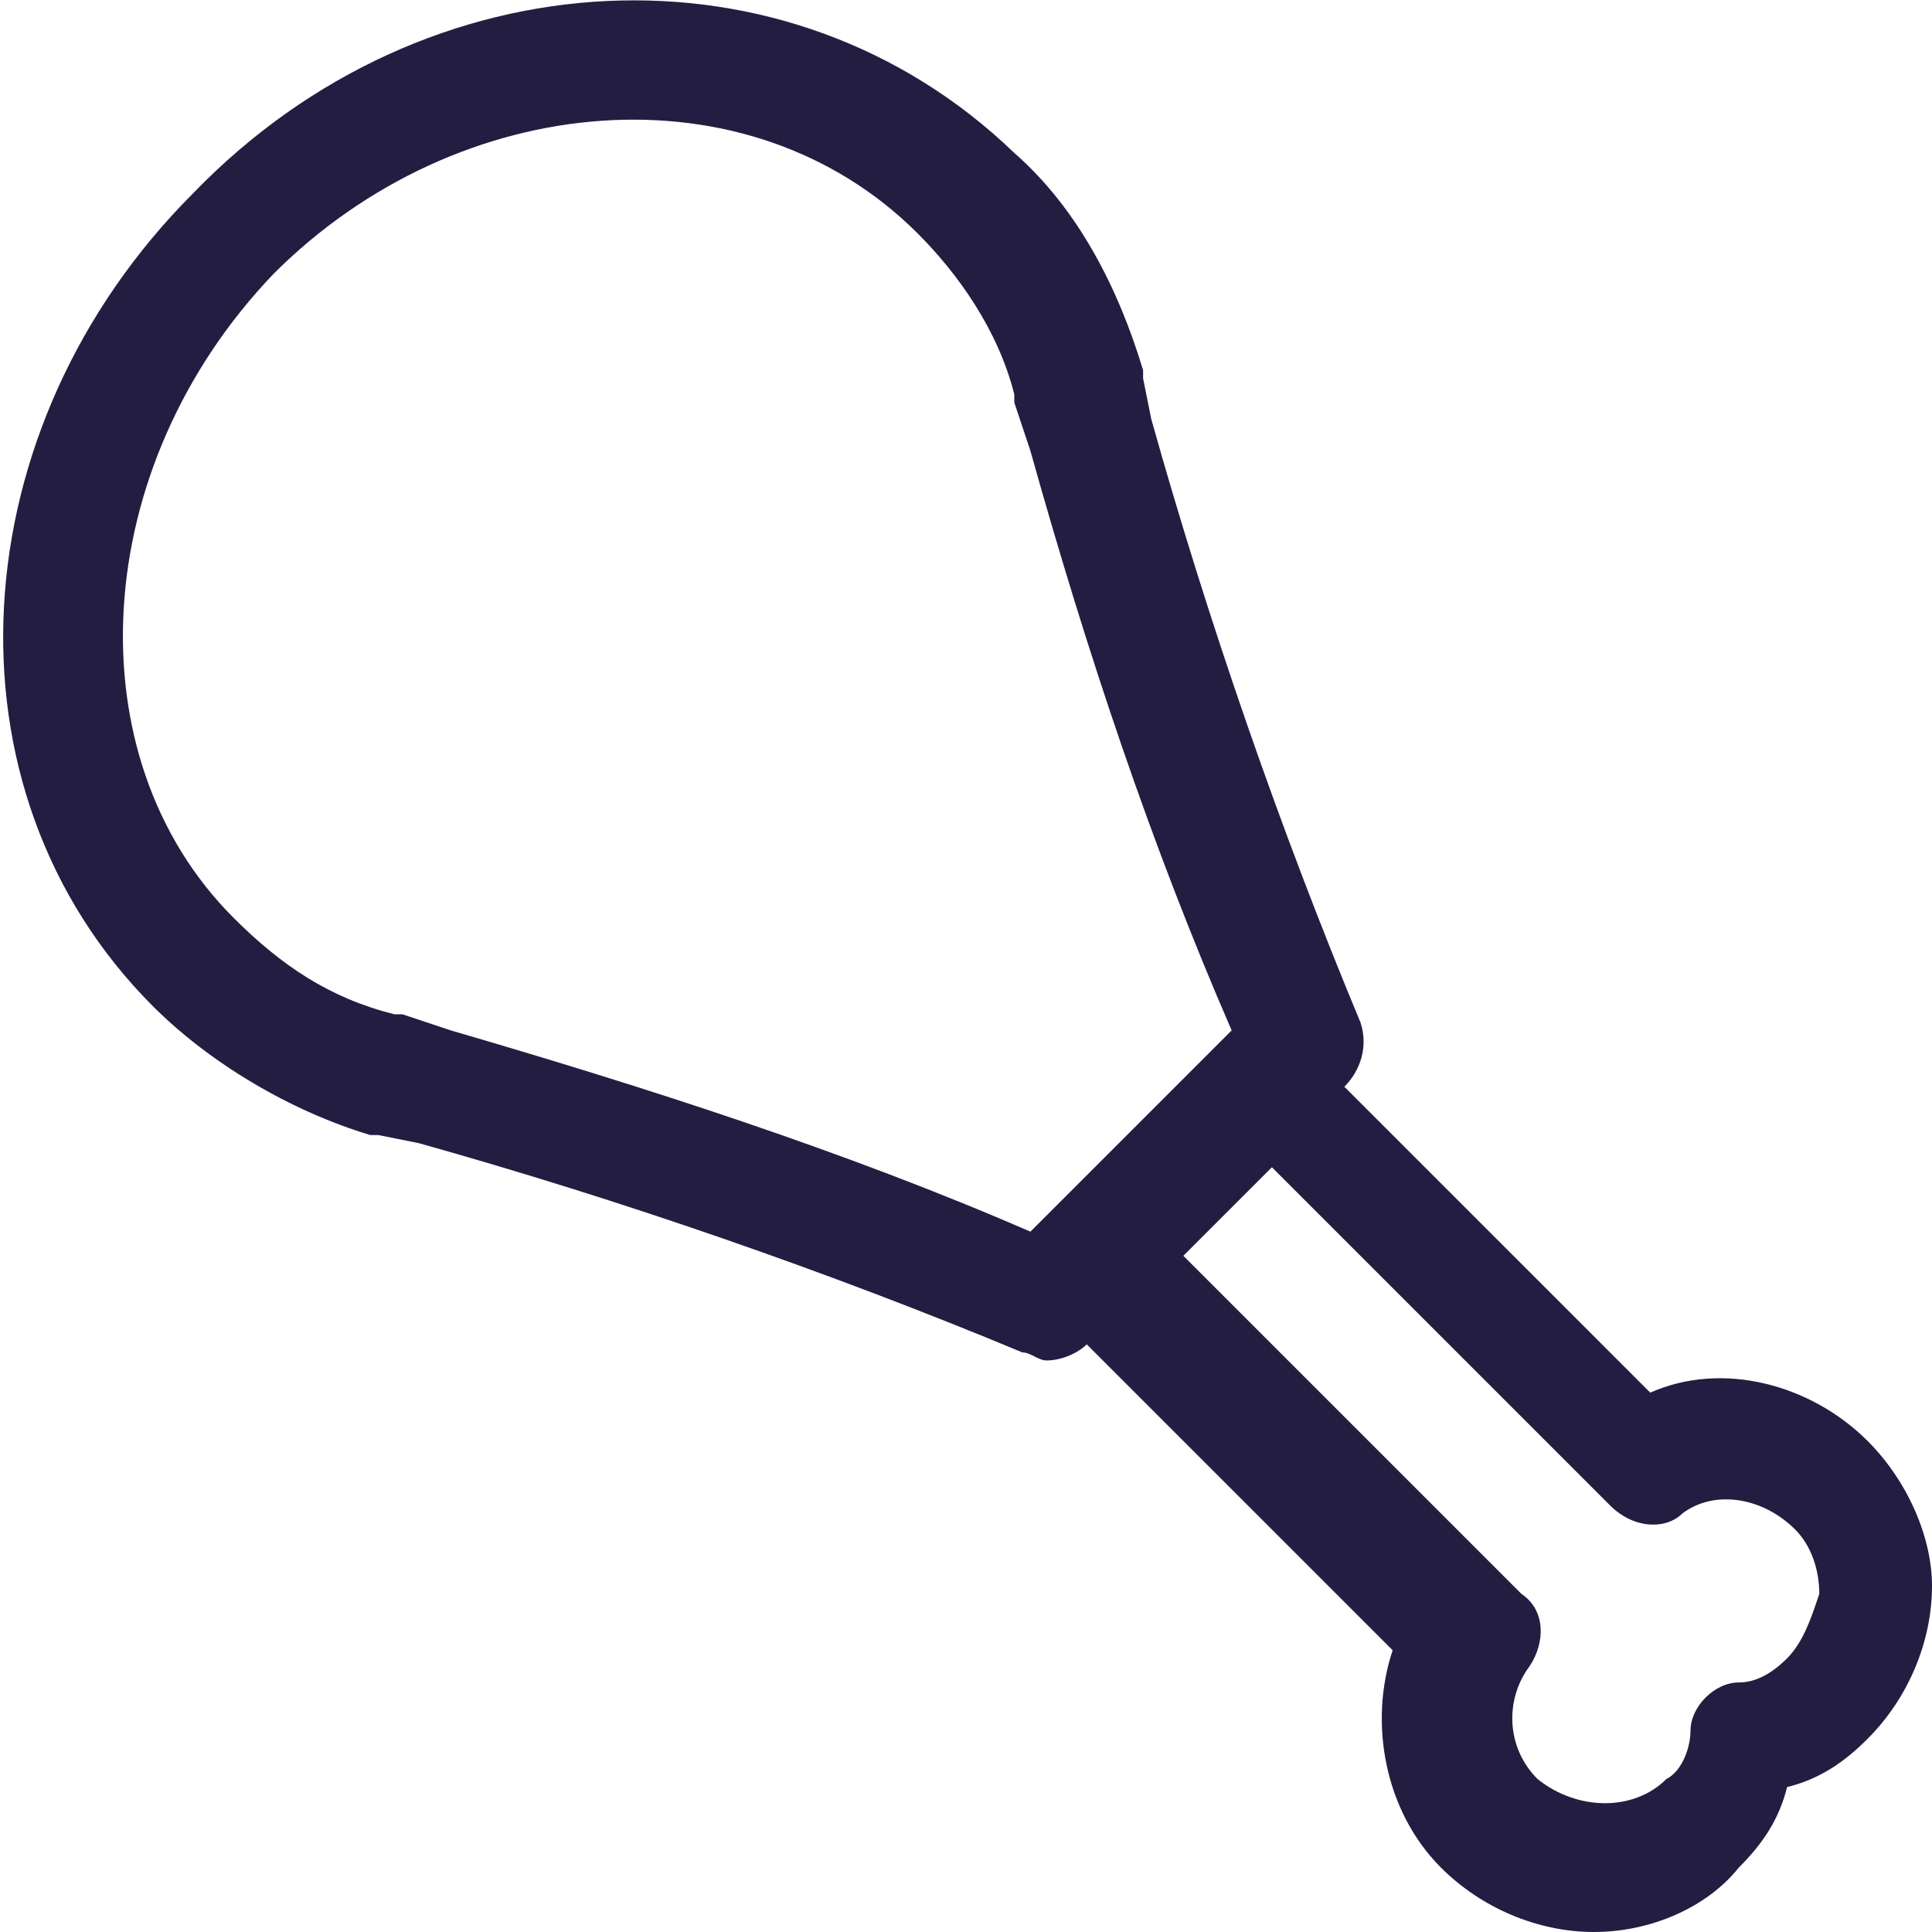
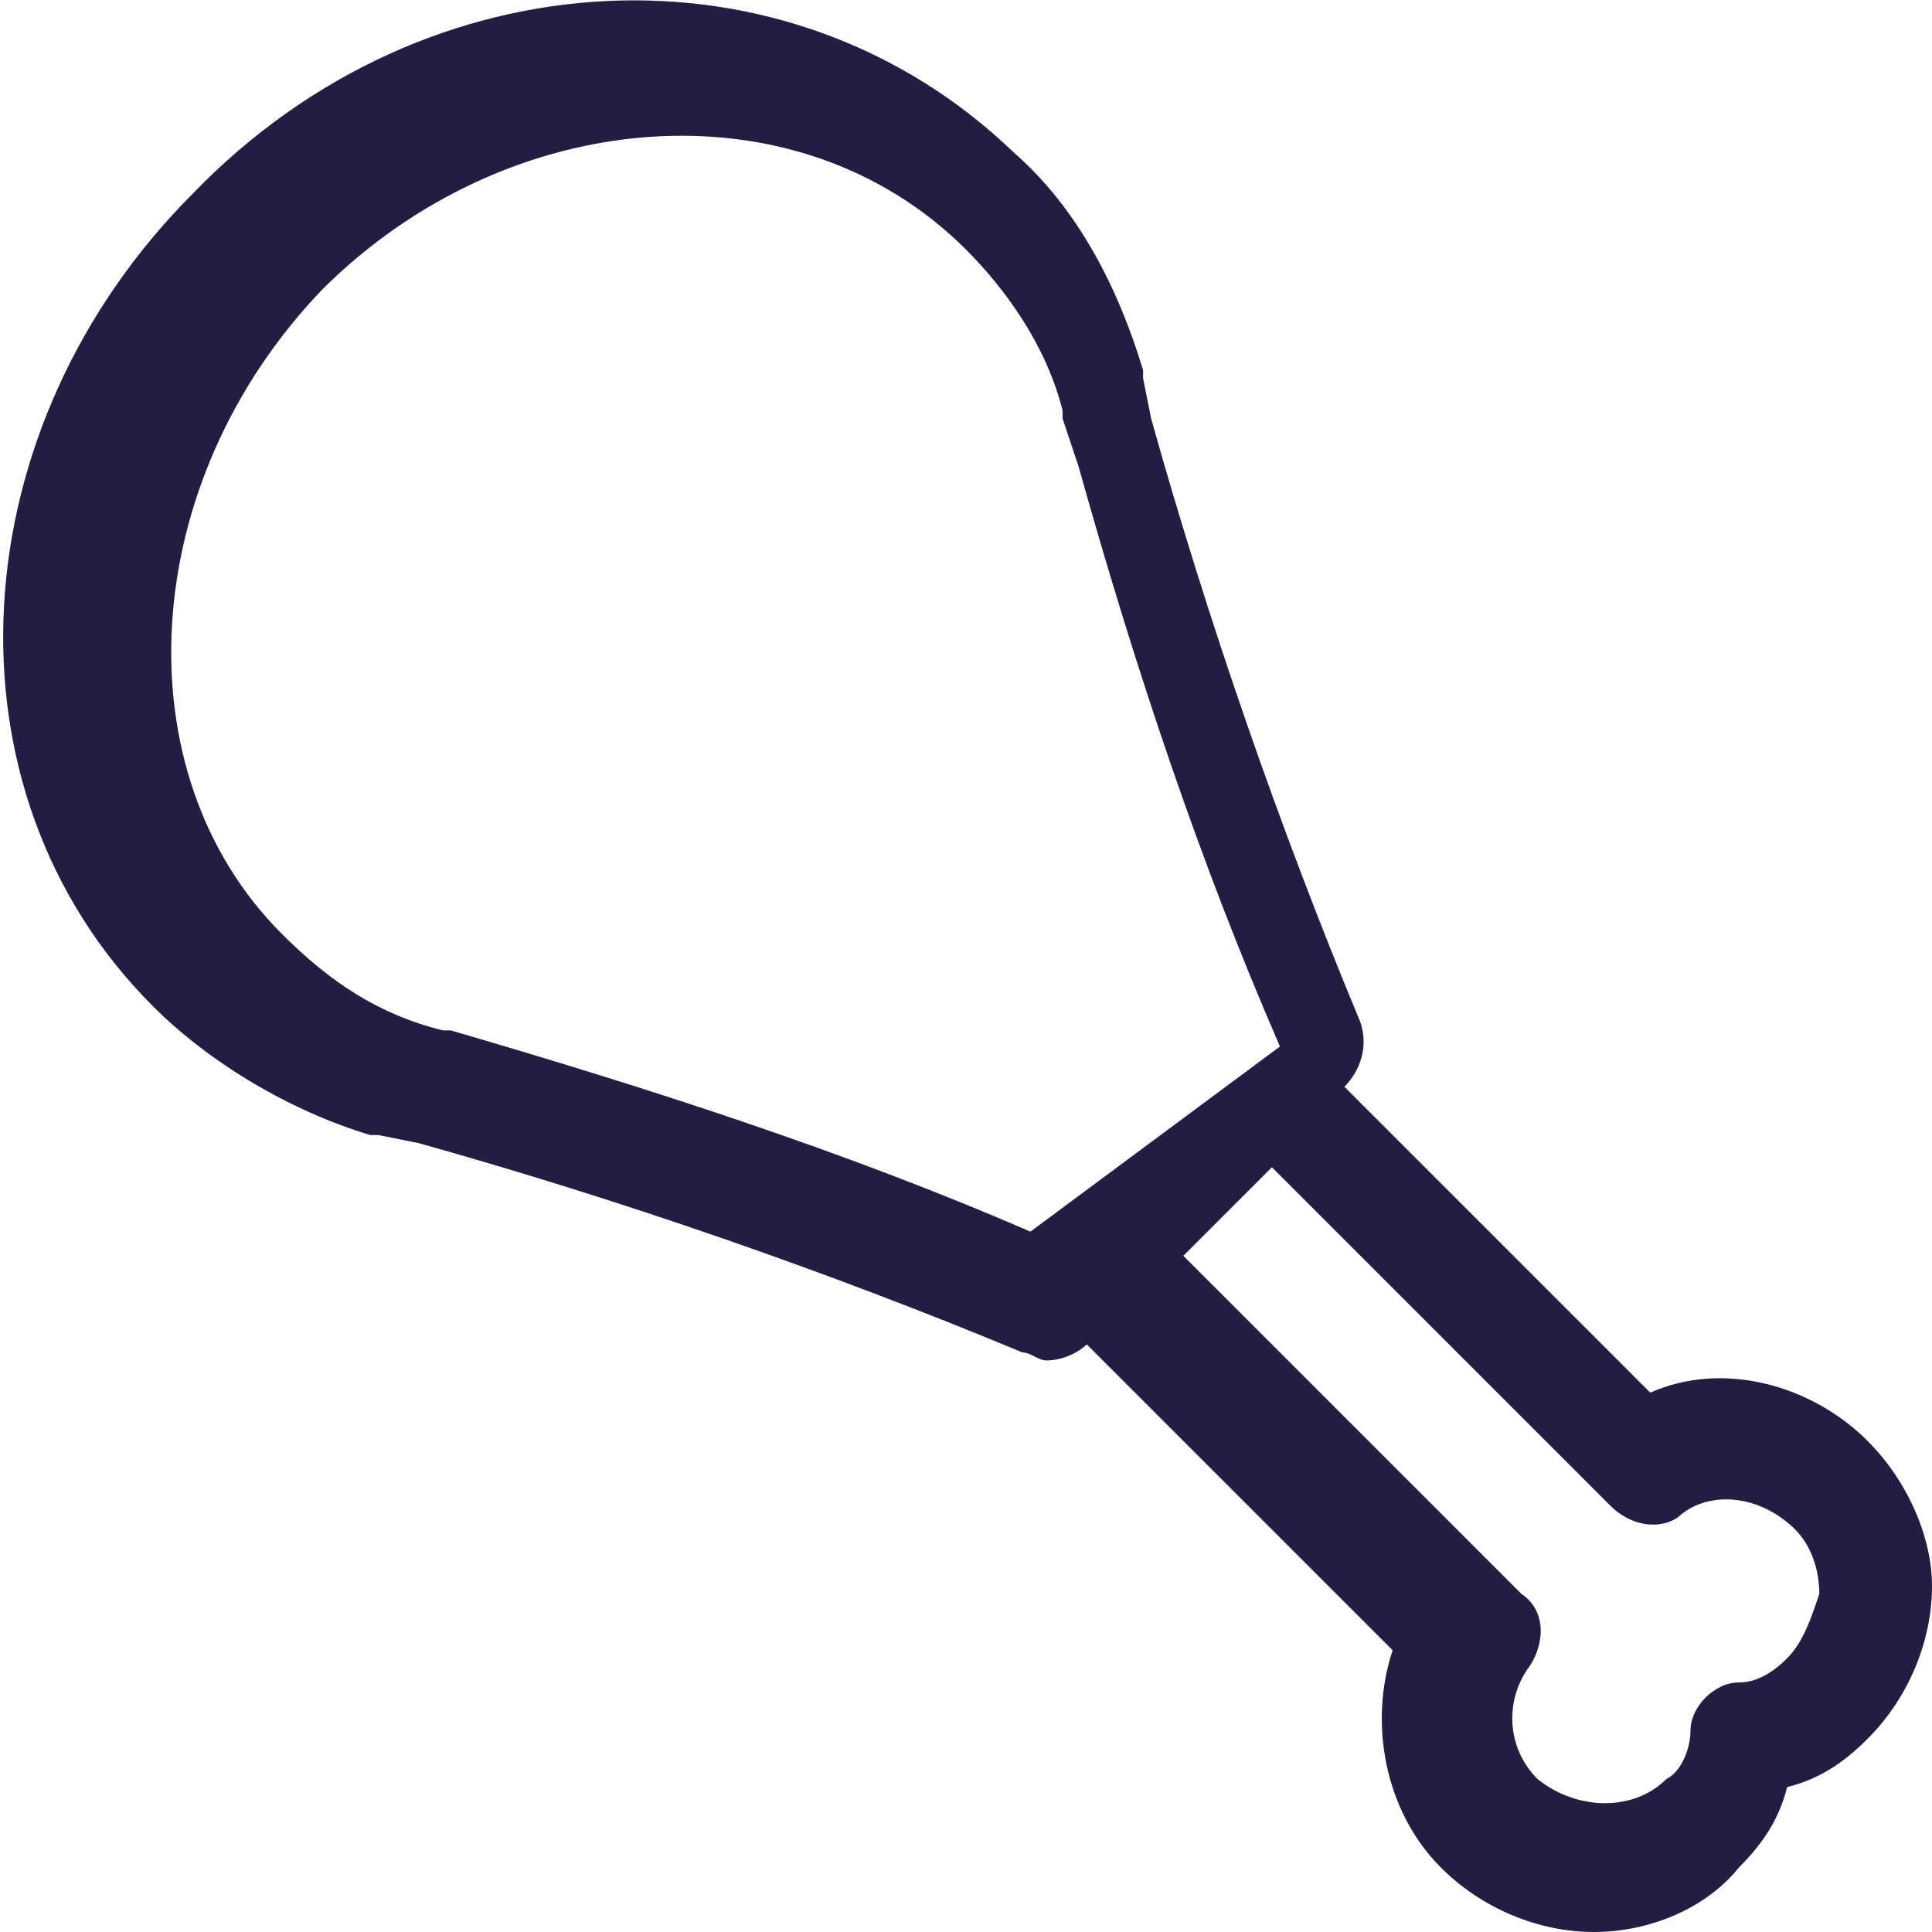
<svg xmlns="http://www.w3.org/2000/svg" version="1.1" id="Capa_1" x="0px" y="0px" viewBox="0 0 24 24" style="enable-background:new 0 0 24 24;" xml:space="preserve">
  <style type="text/css">
	.st0{fill:#231D41;}
</style>
  <g>
    <g>
-       <path class="st0" d="M23.2,17.9c-0.7-0.7-1.8-1-2.7-0.6l-3.8-3.8l0,0c0.2-0.2,0.3-0.5,0.2-0.8c-1-2.4-1.9-5-2.6-7.5l-0.1-0.5    c0,0,0-0.1,0-0.1c-0.3-1-0.8-2-1.6-2.7C9.8-0.8,5.3-0.6,2.4,2.4c-2.9,2.9-3.2,7.4-0.5,10.1c0.7,0.7,1.7,1.3,2.7,1.6    c0,0,0.1,0,0.1,0l0.5,0.1c2.5,0.7,5.1,1.6,7.5,2.6c0.1,0,0.2,0.1,0.3,0.1c0.2,0,0.4-0.1,0.5-0.2l0,0l3.8,3.8    c-0.3,0.9-0.1,2,0.6,2.7c0.5,0.5,1.2,0.8,1.9,0.8c0.7,0,1.4-0.3,1.8-0.8c0.3-0.3,0.5-0.6,0.6-1c0.4-0.1,0.7-0.3,1-0.6    c0.5-0.5,0.8-1.2,0.8-1.9C24,19.1,23.7,18.4,23.2,17.9L23.2,17.9z M12.8,15.3c-2.3-1-4.8-1.8-7.2-2.5L5,12.6c0,0-0.1,0-0.1,0    c-0.8-0.2-1.4-0.6-2-1.2c-2-2-1.8-5.6,0.5-8c2.3-2.3,5.9-2.6,8-0.5c0.5,0.5,1,1.2,1.2,2c0,0,0,0.1,0,0.1l0.2,0.6    c0.7,2.5,1.5,4.9,2.5,7.2L12.8,15.3z M22.2,20.6c-0.2,0.2-0.4,0.3-0.6,0.3c-0.3,0-0.6,0.3-0.6,0.6c0,0.2-0.1,0.5-0.3,0.6    c-0.4,0.4-1.1,0.4-1.6,0c-0.4-0.4-0.4-1-0.1-1.4c0.2-0.3,0.2-0.7-0.1-0.9l-4.2-4.2l1.1-1.1l4.2,4.2c0.3,0.3,0.7,0.3,0.9,0.1    c0.4-0.3,1-0.2,1.4,0.2c0.2,0.2,0.3,0.5,0.3,0.8C22.5,20.1,22.4,20.4,22.2,20.6L22.2,20.6z M22.2,20.6" />
+       <path class="st0" d="M23.2,17.9c-0.7-0.7-1.8-1-2.7-0.6l-3.8-3.8l0,0c0.2-0.2,0.3-0.5,0.2-0.8c-1-2.4-1.9-5-2.6-7.5l-0.1-0.5    c0,0,0-0.1,0-0.1c-0.3-1-0.8-2-1.6-2.7C9.8-0.8,5.3-0.6,2.4,2.4c-2.9,2.9-3.2,7.4-0.5,10.1c0.7,0.7,1.7,1.3,2.7,1.6    c0,0,0.1,0,0.1,0l0.5,0.1c2.5,0.7,5.1,1.6,7.5,2.6c0.1,0,0.2,0.1,0.3,0.1c0.2,0,0.4-0.1,0.5-0.2l0,0l3.8,3.8    c-0.3,0.9-0.1,2,0.6,2.7c0.5,0.5,1.2,0.8,1.9,0.8c0.7,0,1.4-0.3,1.8-0.8c0.3-0.3,0.5-0.6,0.6-1c0.4-0.1,0.7-0.3,1-0.6    c0.5-0.5,0.8-1.2,0.8-1.9C24,19.1,23.7,18.4,23.2,17.9L23.2,17.9z M12.8,15.3c-2.3-1-4.8-1.8-7.2-2.5c0,0-0.1,0-0.1,0    c-0.8-0.2-1.4-0.6-2-1.2c-2-2-1.8-5.6,0.5-8c2.3-2.3,5.9-2.6,8-0.5c0.5,0.5,1,1.2,1.2,2c0,0,0,0.1,0,0.1l0.2,0.6    c0.7,2.5,1.5,4.9,2.5,7.2L12.8,15.3z M22.2,20.6c-0.2,0.2-0.4,0.3-0.6,0.3c-0.3,0-0.6,0.3-0.6,0.6c0,0.2-0.1,0.5-0.3,0.6    c-0.4,0.4-1.1,0.4-1.6,0c-0.4-0.4-0.4-1-0.1-1.4c0.2-0.3,0.2-0.7-0.1-0.9l-4.2-4.2l1.1-1.1l4.2,4.2c0.3,0.3,0.7,0.3,0.9,0.1    c0.4-0.3,1-0.2,1.4,0.2c0.2,0.2,0.3,0.5,0.3,0.8C22.5,20.1,22.4,20.4,22.2,20.6L22.2,20.6z M22.2,20.6" />
    </g>
  </g>
</svg>